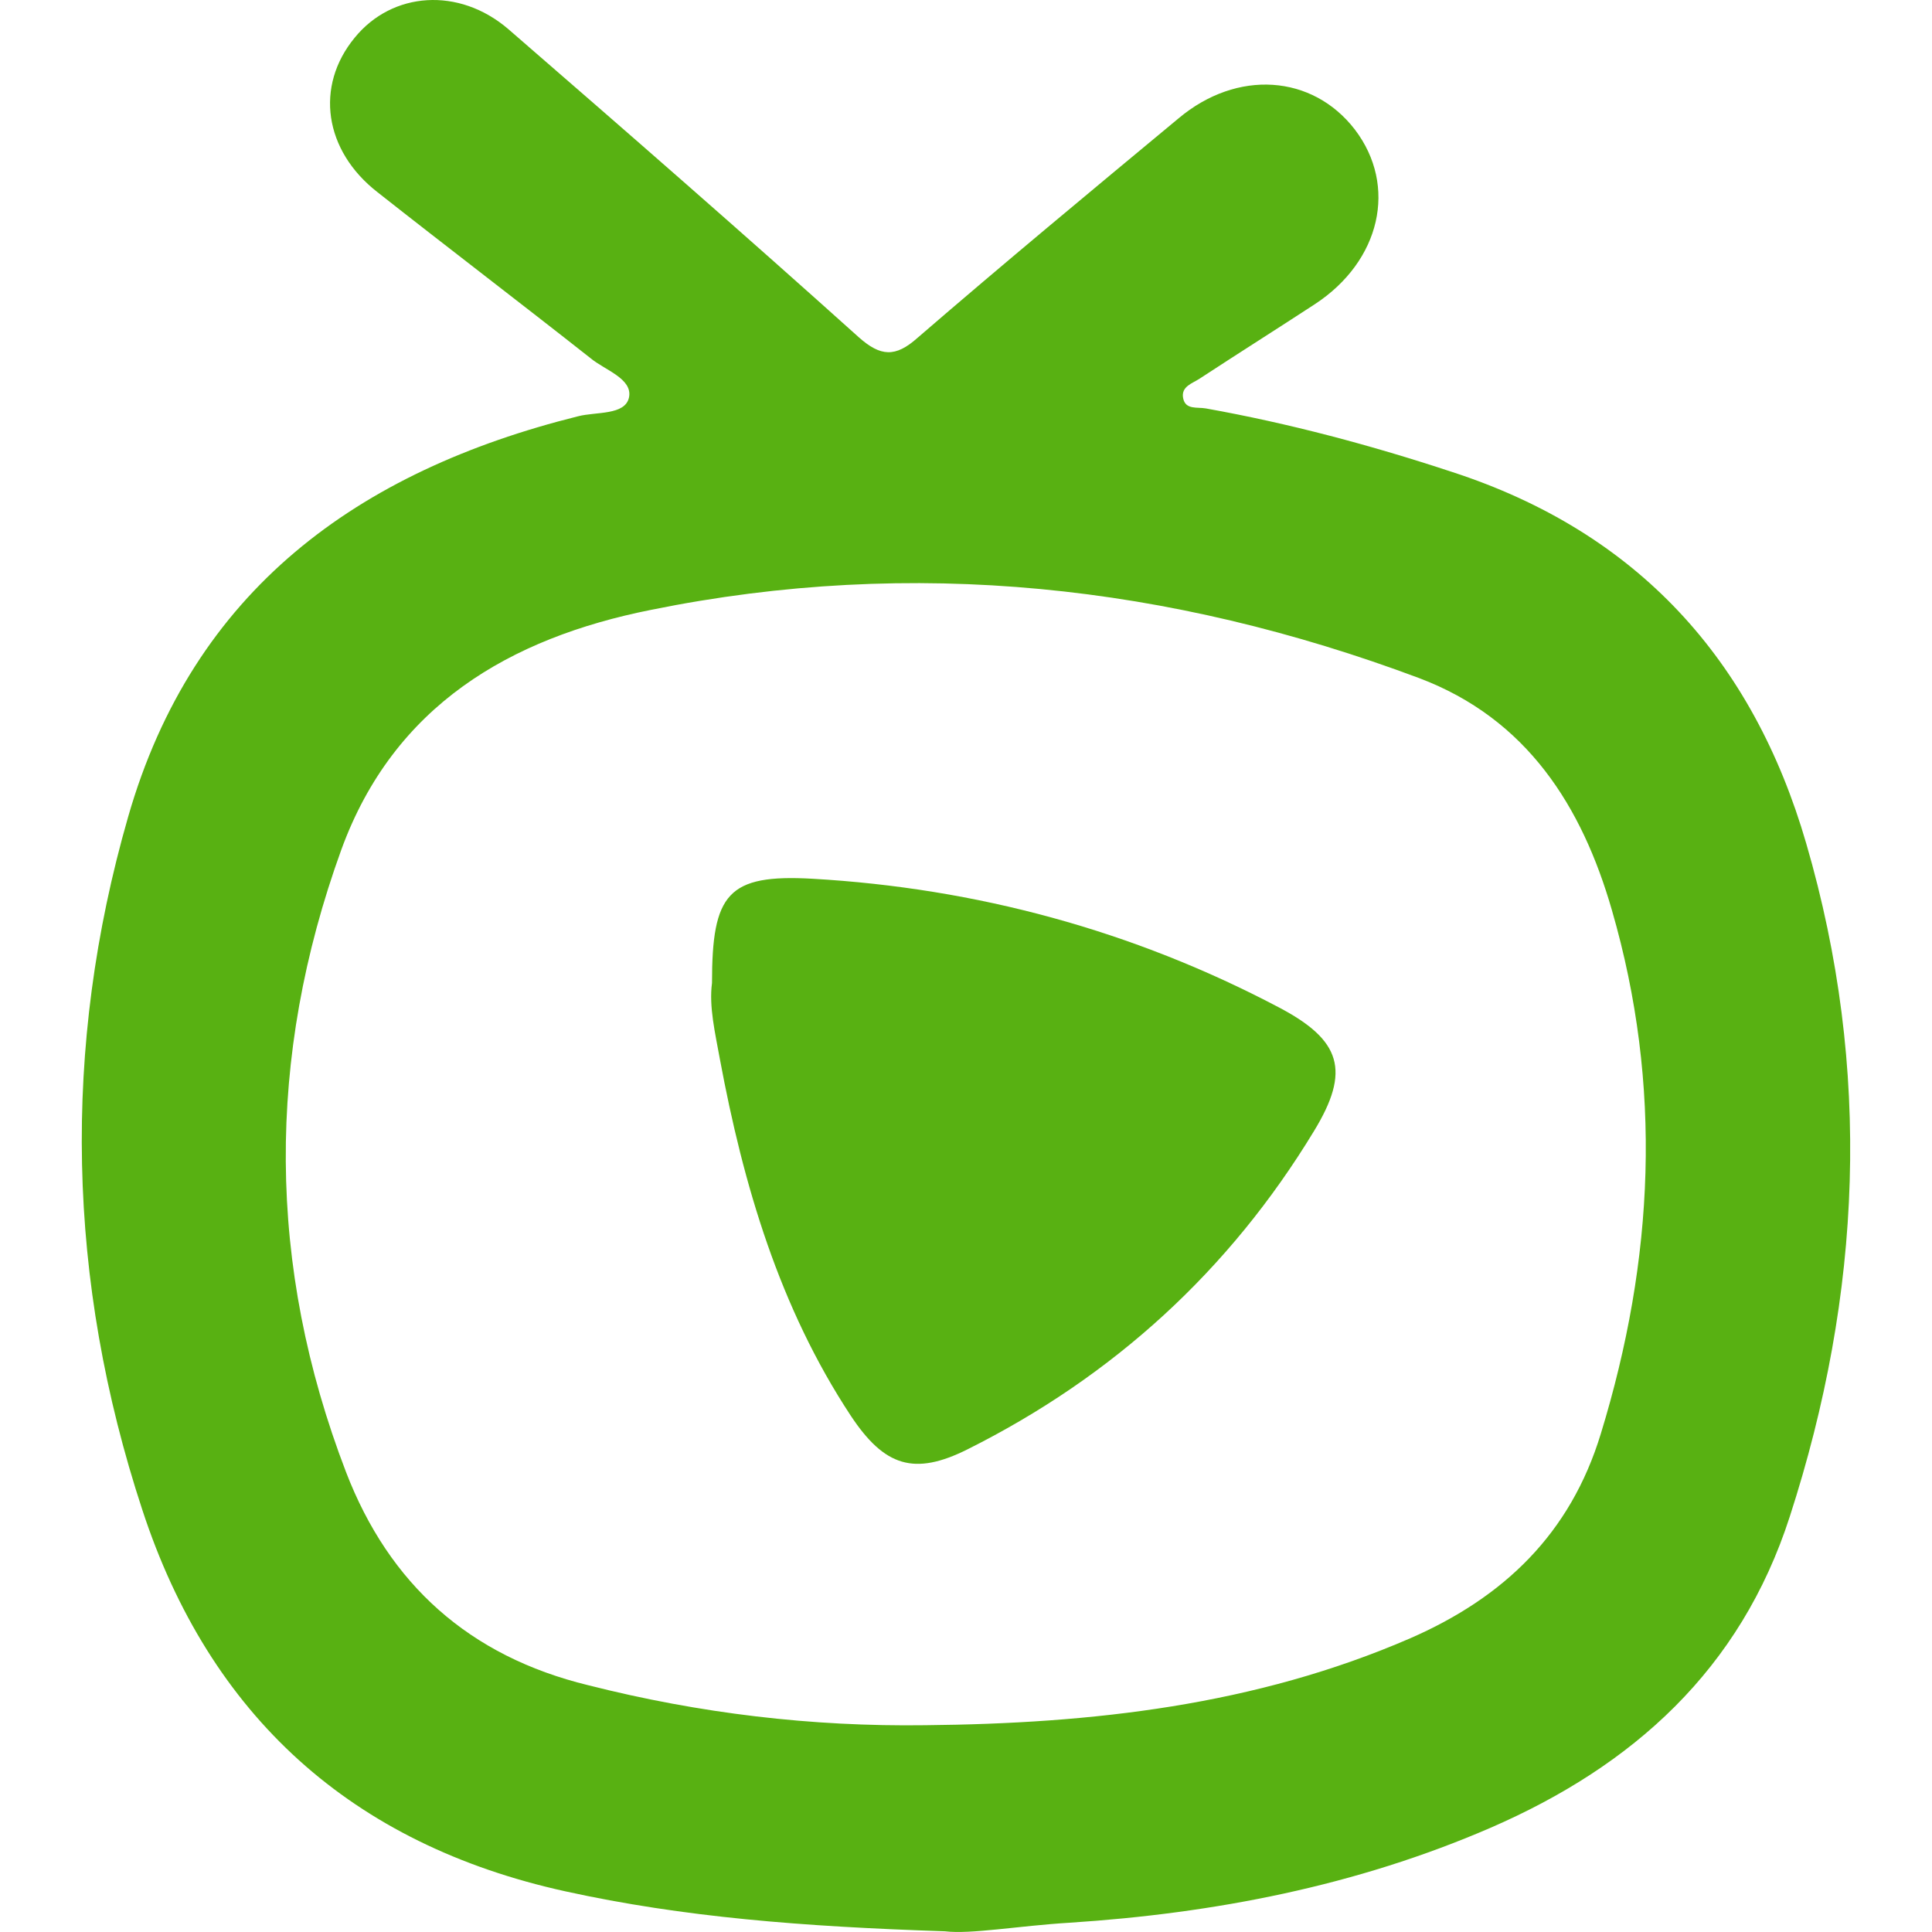
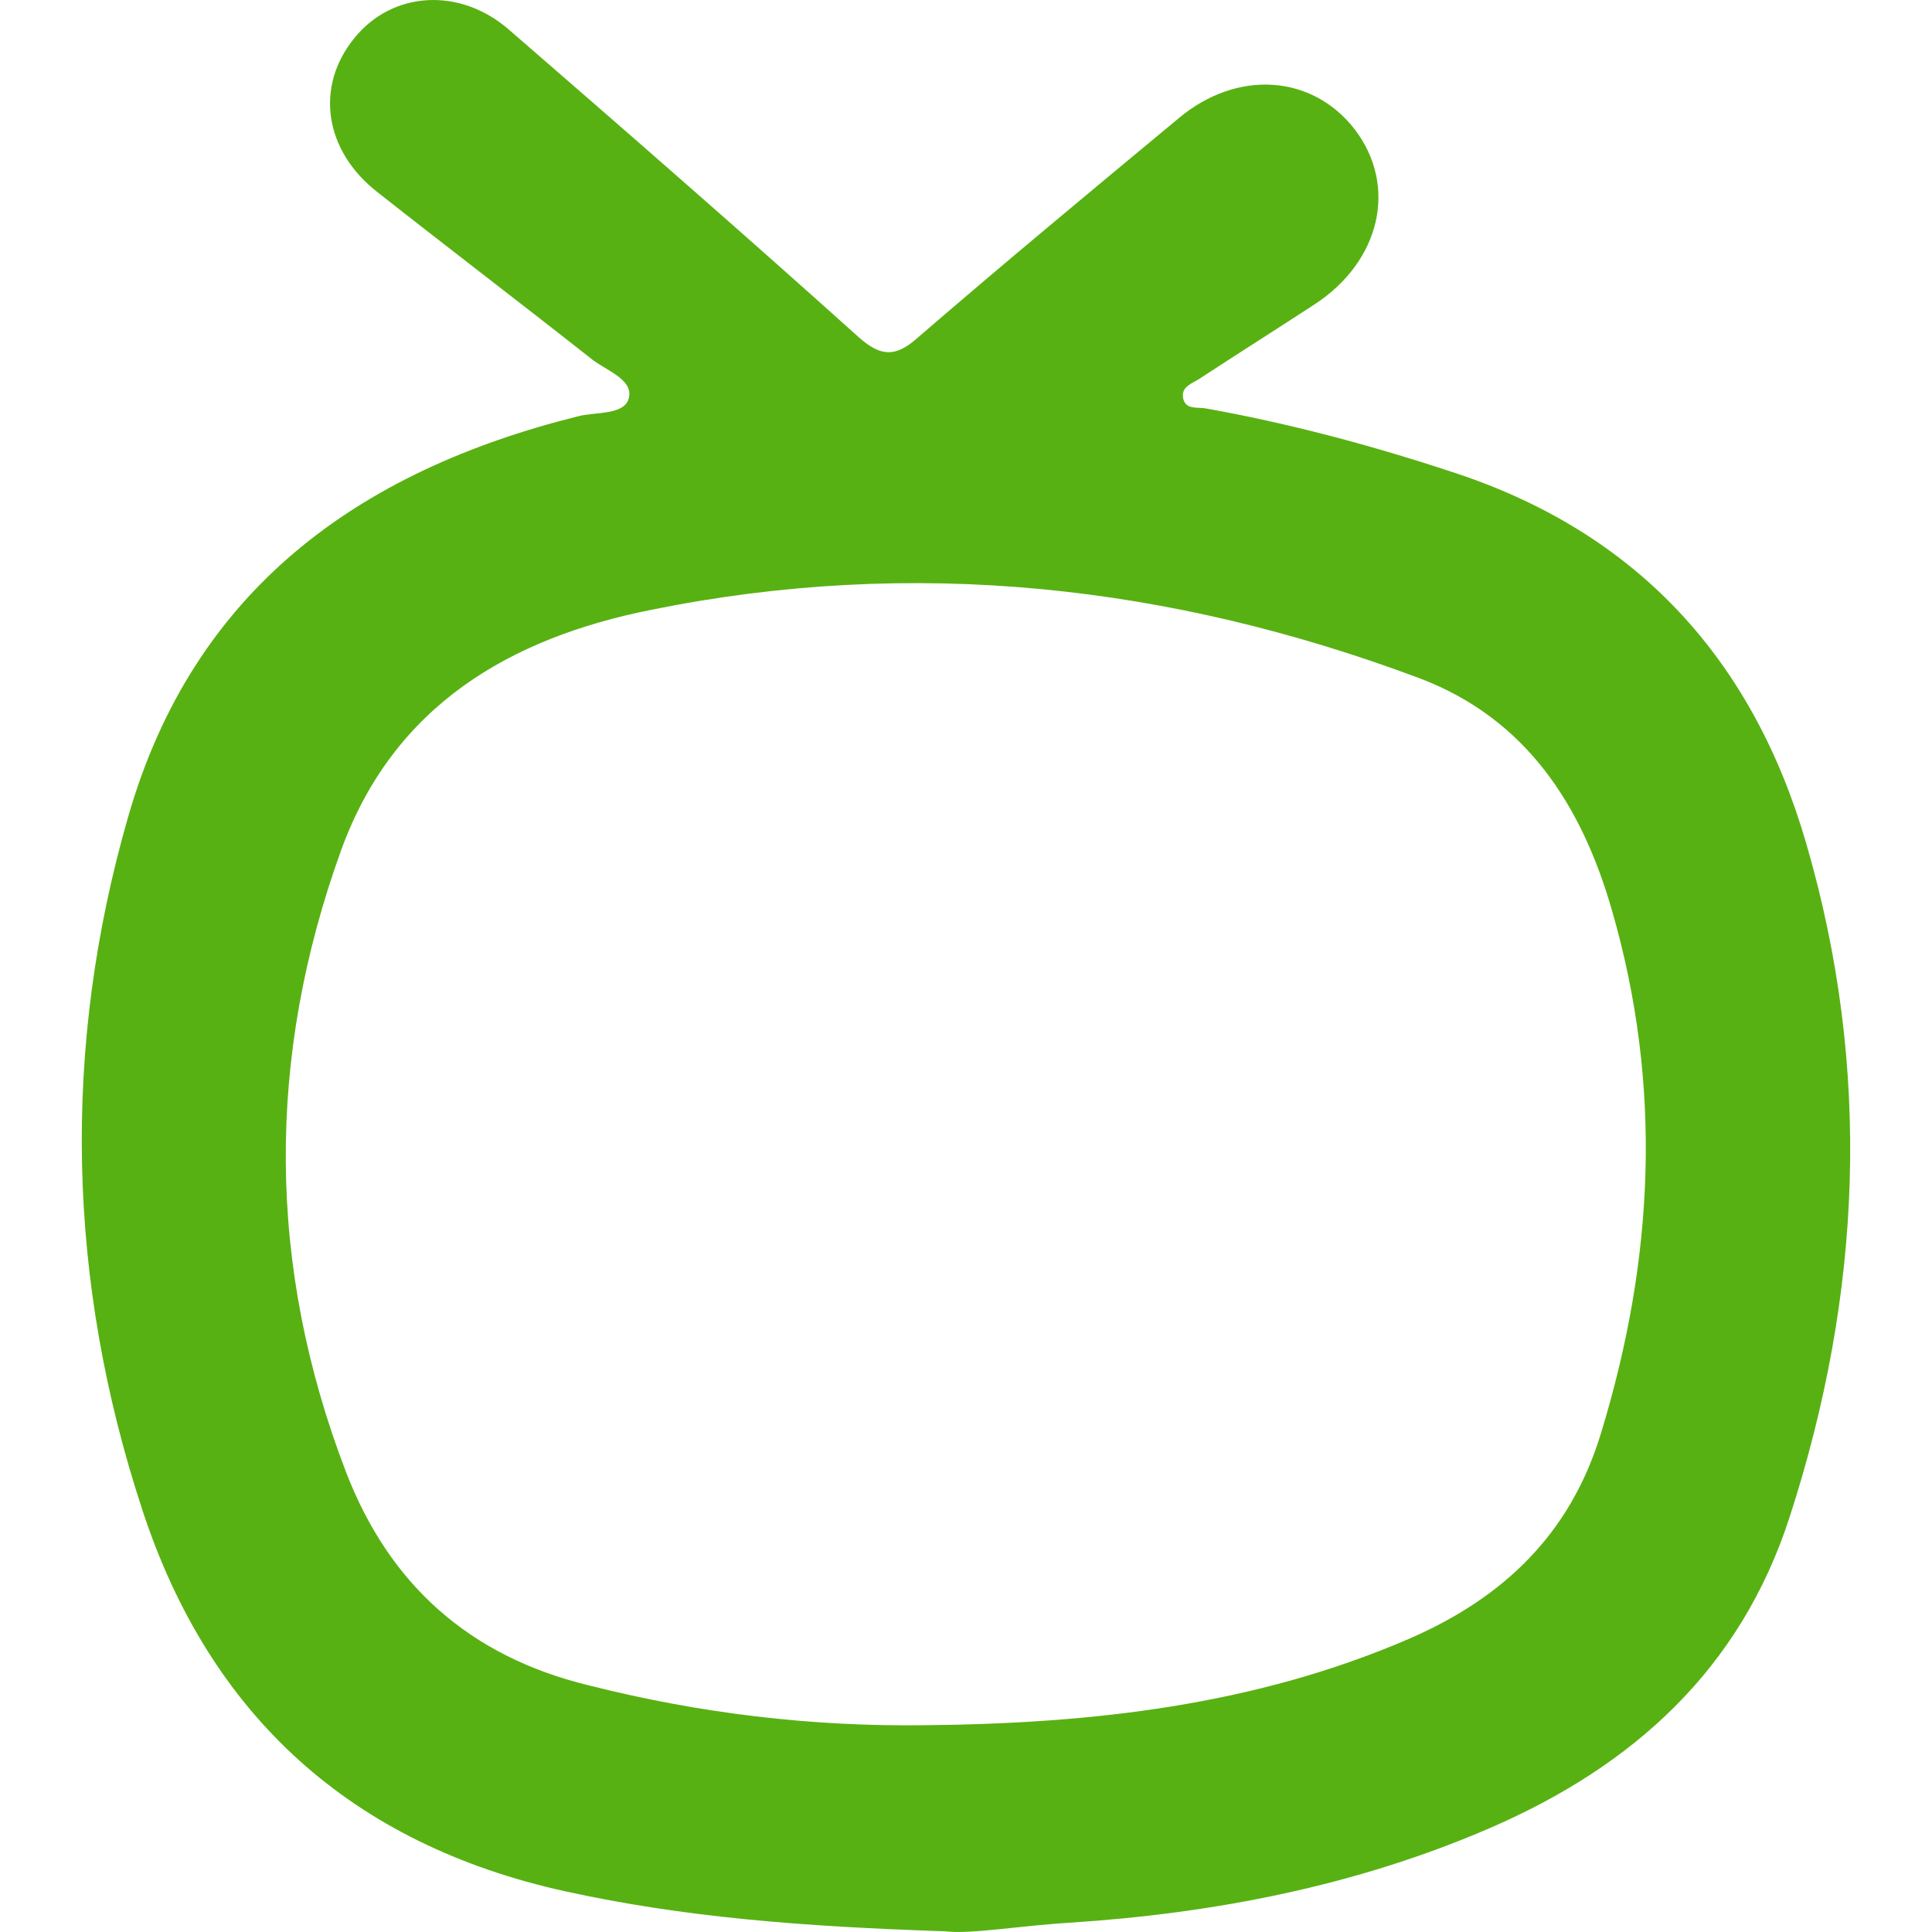
<svg xmlns="http://www.w3.org/2000/svg" width="30" height="30" viewBox="0 0 30 30" fill="none">
  <path d="M14.672 29.989C12.457 29.916 10.607 29.77 8.781 29.369C5.459 28.639 3.256 26.643 2.209 23.442C1.041 19.888 0.956 16.273 1.99 12.683C3 9.166 5.556 7.316 8.976 6.464C9.256 6.391 9.706 6.452 9.767 6.172C9.828 5.88 9.39 5.746 9.171 5.563C8.075 4.699 6.956 3.847 5.86 2.983C5.033 2.338 4.887 1.34 5.507 0.586C6.091 -0.132 7.126 -0.206 7.893 0.452C9.718 2.034 11.532 3.616 13.333 5.235C13.674 5.539 13.905 5.551 14.246 5.247C15.585 4.091 16.935 2.971 18.299 1.839C19.211 1.072 20.38 1.158 21.037 2.01C21.706 2.886 21.439 4.054 20.416 4.724C19.82 5.113 19.223 5.49 18.627 5.88C18.517 5.953 18.335 6.001 18.372 6.184C18.408 6.367 18.591 6.318 18.724 6.342C20.015 6.573 21.292 6.914 22.546 7.328C25.43 8.265 27.22 10.249 28.047 13.097C29.069 16.602 28.911 20.095 27.791 23.551C27.025 25.925 25.357 27.422 23.142 28.383C21.061 29.284 18.858 29.71 16.607 29.856C15.816 29.904 15.073 30.038 14.672 29.989ZM14.367 26.789C16.948 26.764 19.491 26.484 21.901 25.438C23.349 24.805 24.384 23.819 24.858 22.261C25.686 19.559 25.82 16.858 25.029 14.131C24.566 12.525 23.714 11.162 22.035 10.529C18.165 9.081 14.185 8.642 10.108 9.47C7.917 9.908 6.116 10.955 5.3 13.194C4.132 16.419 4.144 19.657 5.373 22.858C6.043 24.598 7.284 25.718 9.134 26.168C10.862 26.606 12.603 26.813 14.367 26.789Z" fill="#58B112" />
-   <path d="M11.056 15.264C11.056 13.876 11.3 13.572 12.614 13.645C15.158 13.791 17.592 14.448 19.855 15.641C20.829 16.152 20.975 16.627 20.403 17.564C19.089 19.73 17.287 21.373 15.024 22.505C14.196 22.919 13.734 22.773 13.21 21.982C12.103 20.302 11.543 18.404 11.178 16.444C11.105 16.042 11.007 15.629 11.056 15.264Z" fill="#58B112" />
</svg>